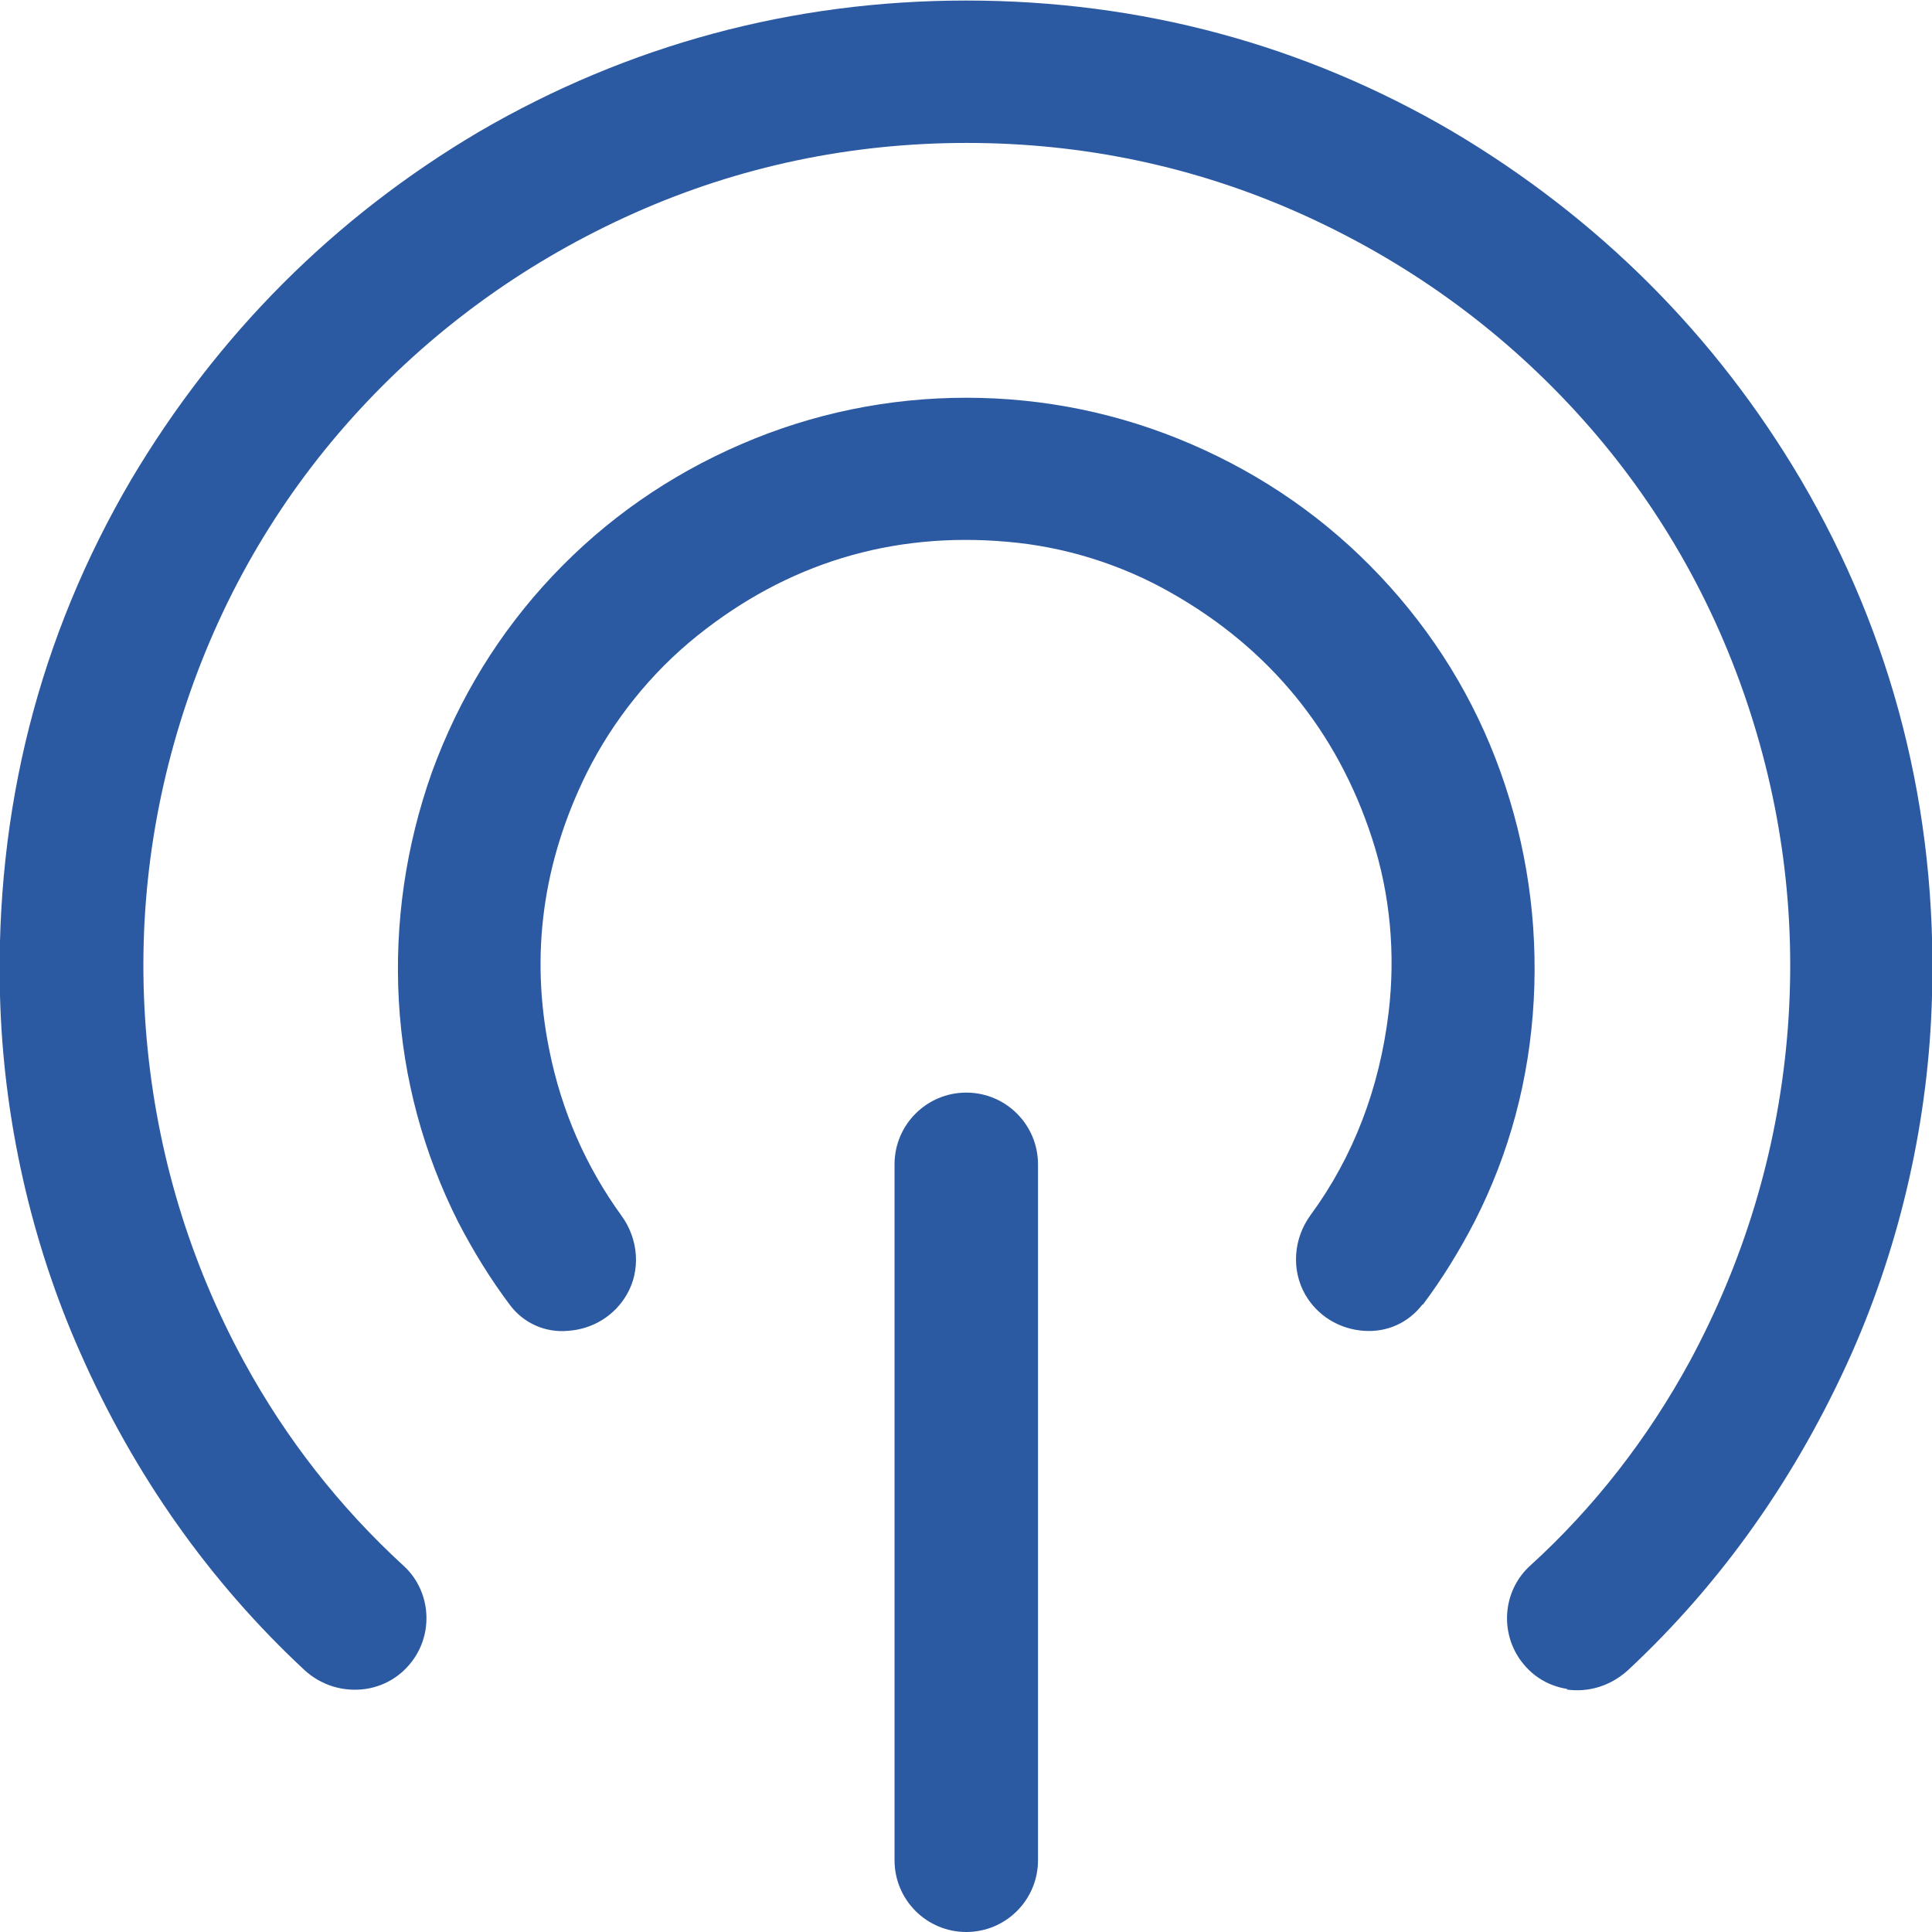
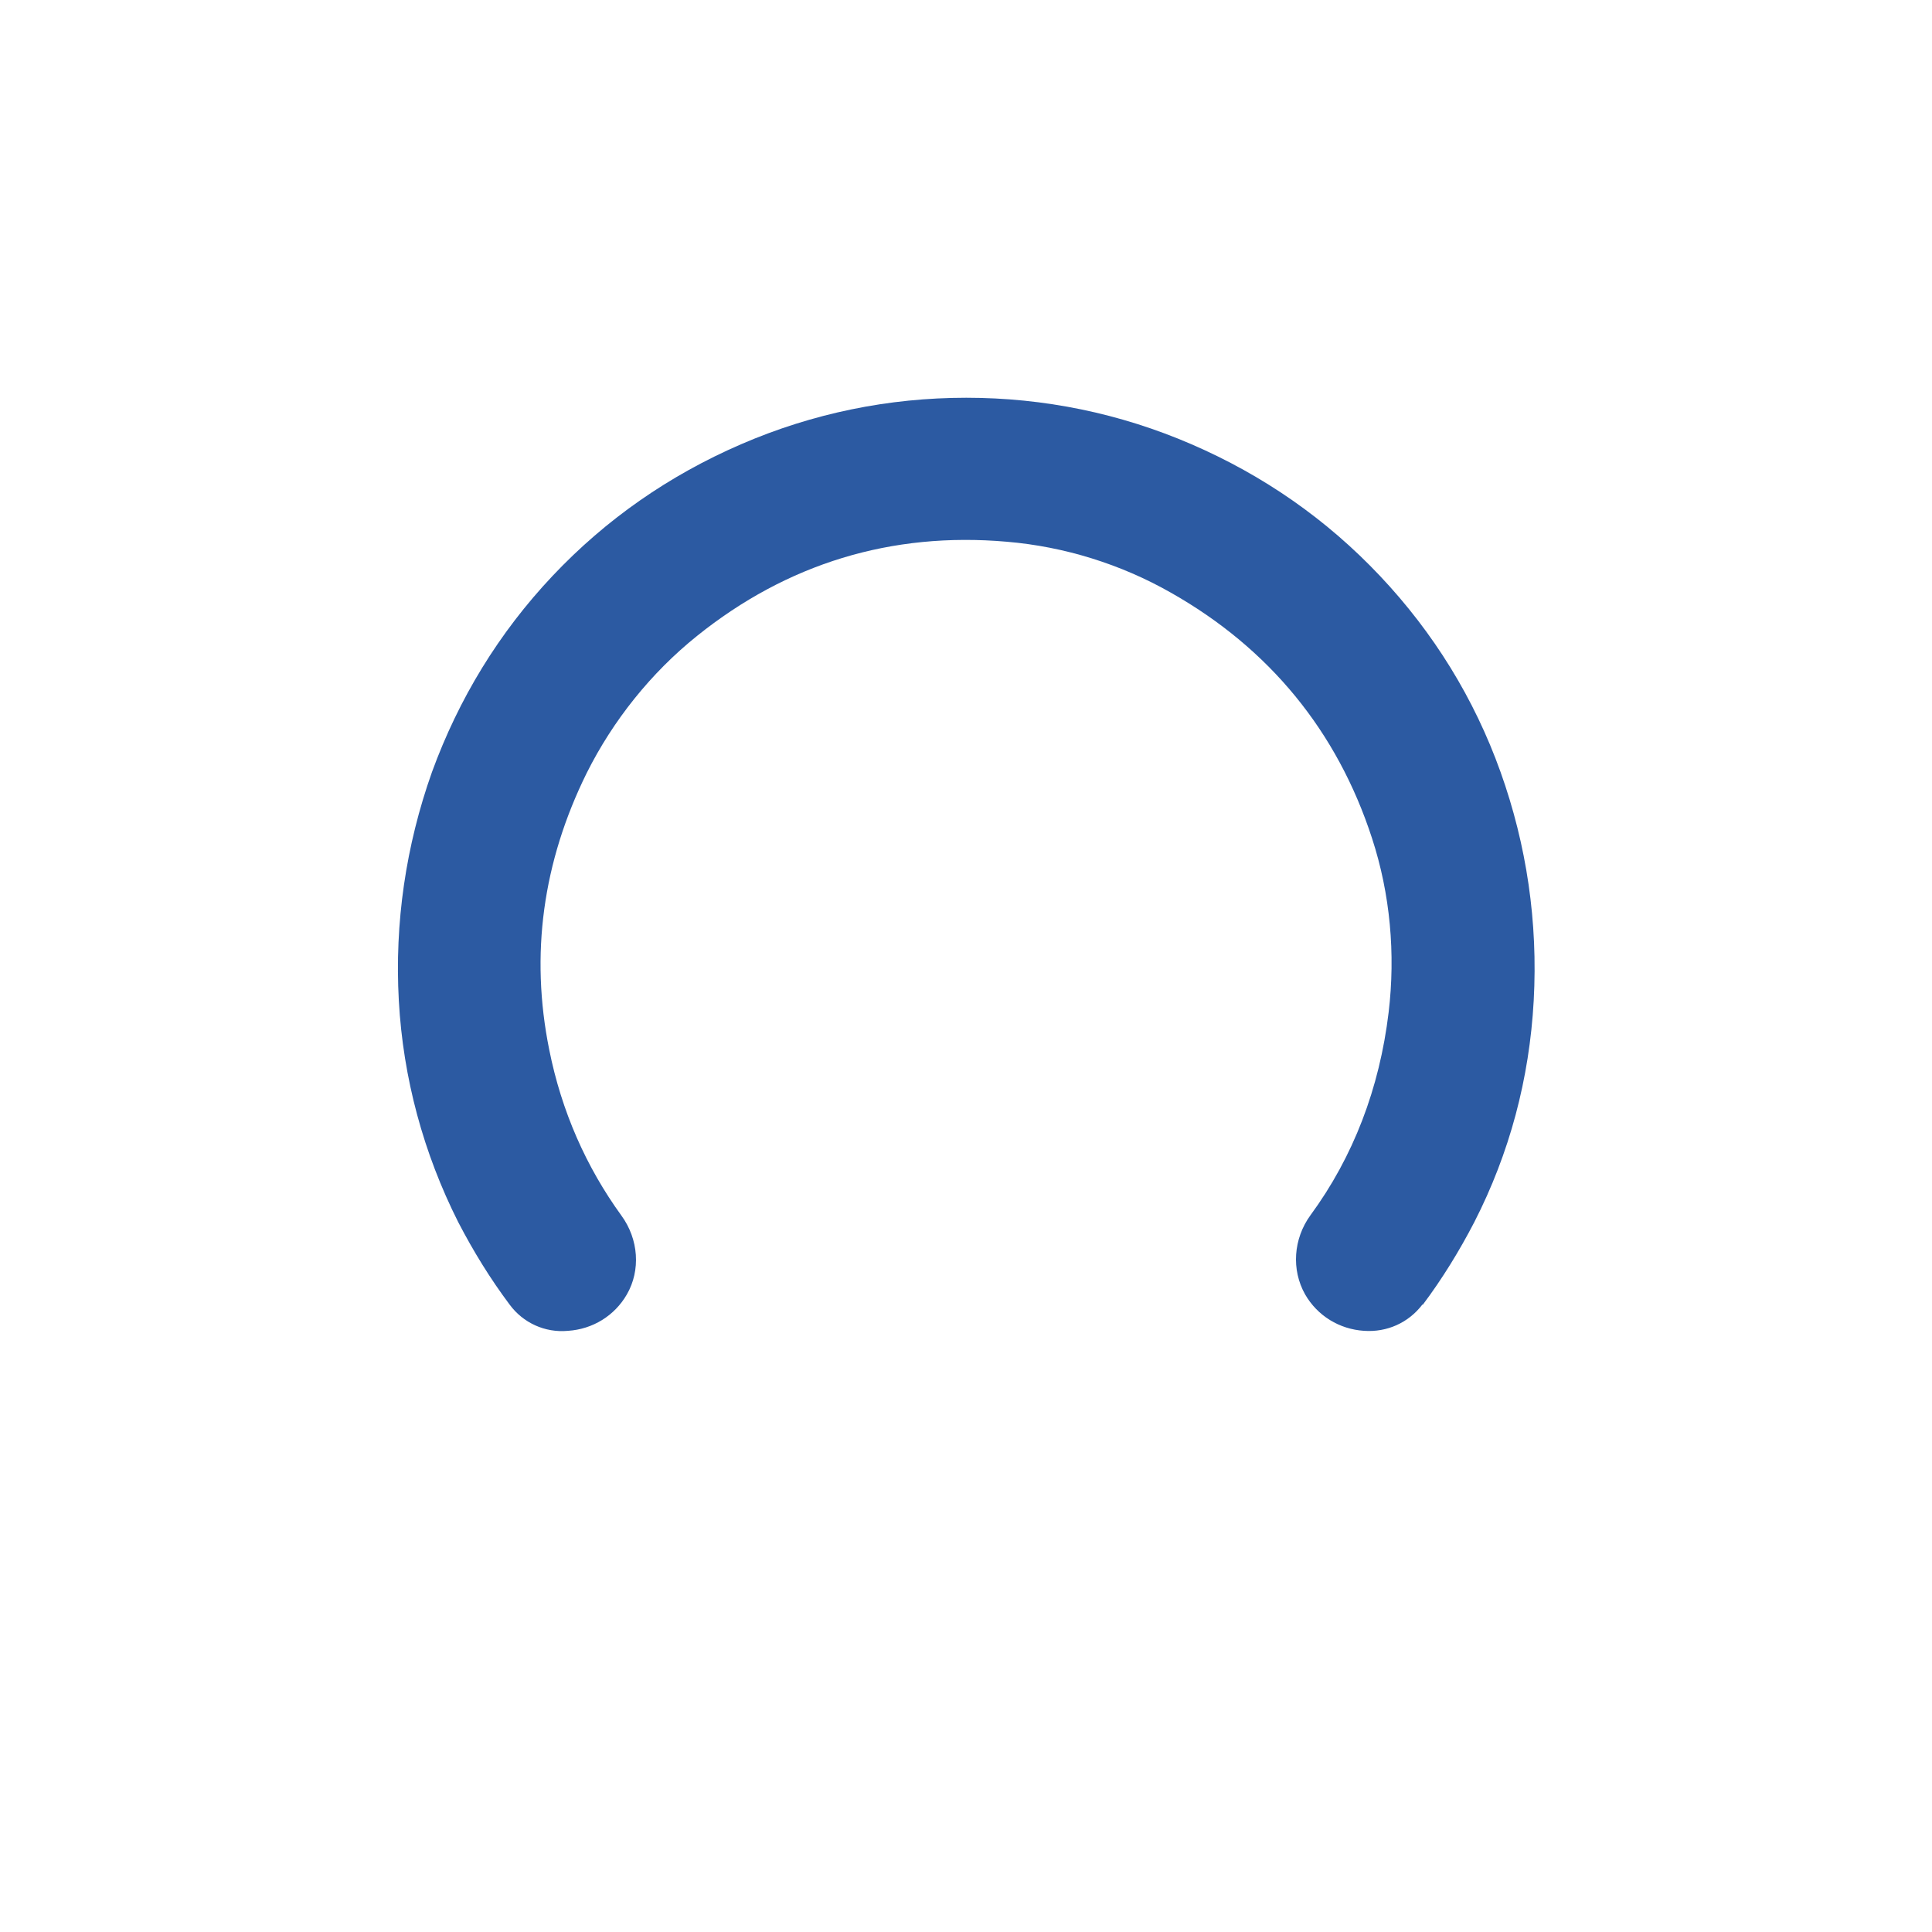
<svg xmlns="http://www.w3.org/2000/svg" id="Ebene_1" viewBox="0 0 36.09 36.09">
  <defs>
    <style>.cls-1{fill:#2c5aa2;}</style>
  </defs>
-   <path class="cls-1" d="m29.26,31.56c.42.06.83-.07,1.15-.36,1.76-1.64,3.16-3.63,4.18-5.92.92-2.08,1.44-4.38,1.5-6.67.1-3.47-.73-6.72-2.45-9.65-1.6-2.71-3.79-4.89-6.5-6.5-2.78-1.63-5.84-2.45-9.09-2.45s-6.32.83-9.1,2.45c-2.71,1.6-4.89,3.79-6.5,6.5C.73,11.89-.09,15.13,0,18.6c.06,2.29.58,4.6,1.5,6.67,1.01,2.29,2.42,4.28,4.18,5.92.31.29.73.42,1.15.36.4-.06.74-.29.95-.64.32-.54.22-1.24-.24-1.66-1.2-1.1-2.2-2.38-2.98-3.81-1.02-1.87-1.63-3.9-1.82-6.03-.19-2.13.06-4.25.75-6.3.69-2.05,1.78-3.89,3.23-5.46,1.45-1.57,3.18-2.8,5.13-3.67,1.95-.87,4.04-1.31,6.21-1.31s4.26.44,6.21,1.31c1.95.87,3.68,2.1,5.13,3.67,1.45,1.57,2.54,3.41,3.23,5.46.69,2.05.94,4.17.75,6.3-.19,2.13-.81,4.16-1.82,6.03-.78,1.43-1.78,2.72-2.98,3.81-.46.42-.56,1.11-.25,1.65.21.36.55.59.95.65Z" />
  <path class="cls-1" d="m26.58,24.37c.36-.48.68-1,.96-1.54.66-1.29,1.03-2.68,1.11-4.14.08-1.46-.13-2.9-.62-4.27-.49-1.37-1.25-2.6-2.25-3.66-1-1.06-2.18-1.88-3.52-2.46-1.34-.58-2.76-.87-4.21-.87s-2.87.29-4.21.87c-1.34.58-2.52,1.4-3.52,2.46-1,1.06-1.75,2.29-2.25,3.66-.49,1.38-.7,2.82-.62,4.27.08,1.45.46,2.85,1.11,4.14.28.54.6,1.06.96,1.54.25.34.66.53,1.09.49.46-.03.87-.28,1.1-.68.26-.45.22-1.03-.1-1.47-.66-.91-1.12-1.95-1.35-3.1-.36-1.78-.12-3.51.7-5.17.49-.98,1.2-1.87,2.06-2.56,1.68-1.35,3.63-1.95,5.79-1.76,1.07.09,2.13.42,3.06.95,1.84,1.04,3.11,2.59,3.76,4.59.34,1.04.44,2.16.31,3.25-.17,1.42-.66,2.7-1.46,3.79-.32.44-.36,1.02-.1,1.48.23.4.64.65,1.1.68.43.03.83-.15,1.09-.49Z" />
-   <path class="cls-1" d="m18.05,36.09c.74,0,1.34-.6,1.34-1.34v-13c0-.74-.6-1.34-1.34-1.34s-1.34.6-1.34,1.34v13c0,.74.6,1.34,1.34,1.34Z" />
  <polygon class="cls-1" points="12.16 24.45 12.16 24.45 12.16 24.45 12.16 24.45" />
</svg>